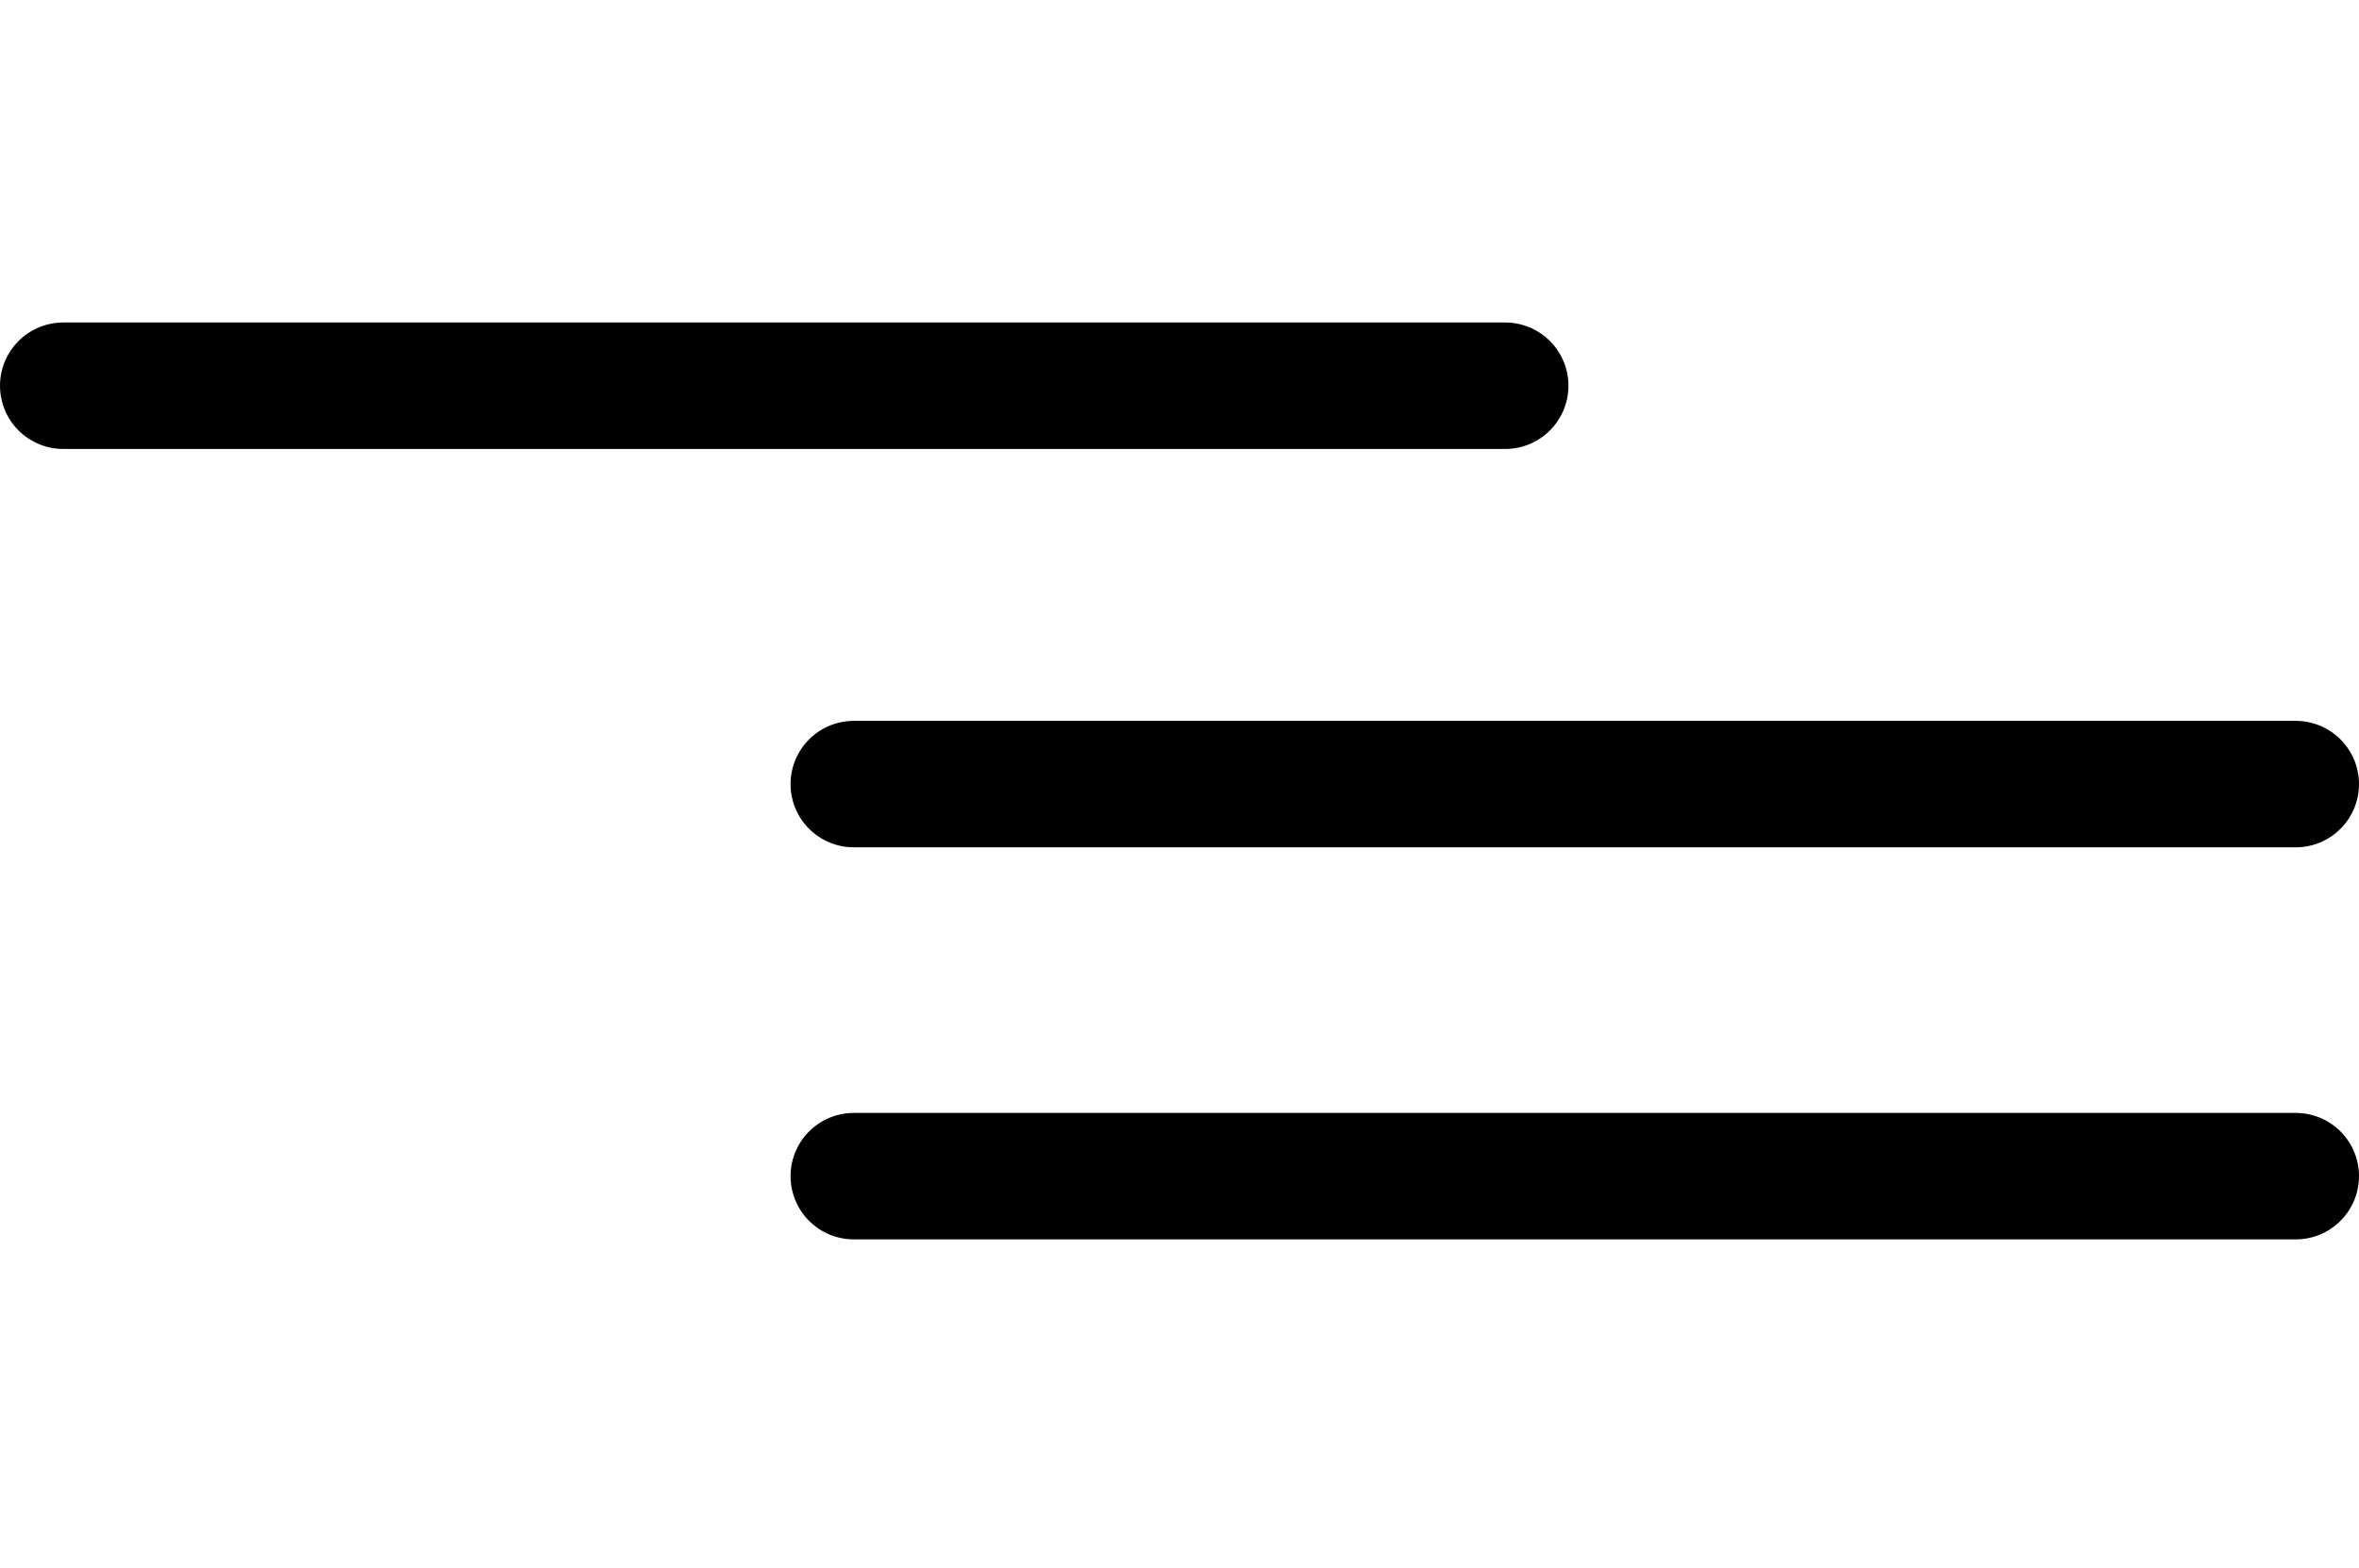
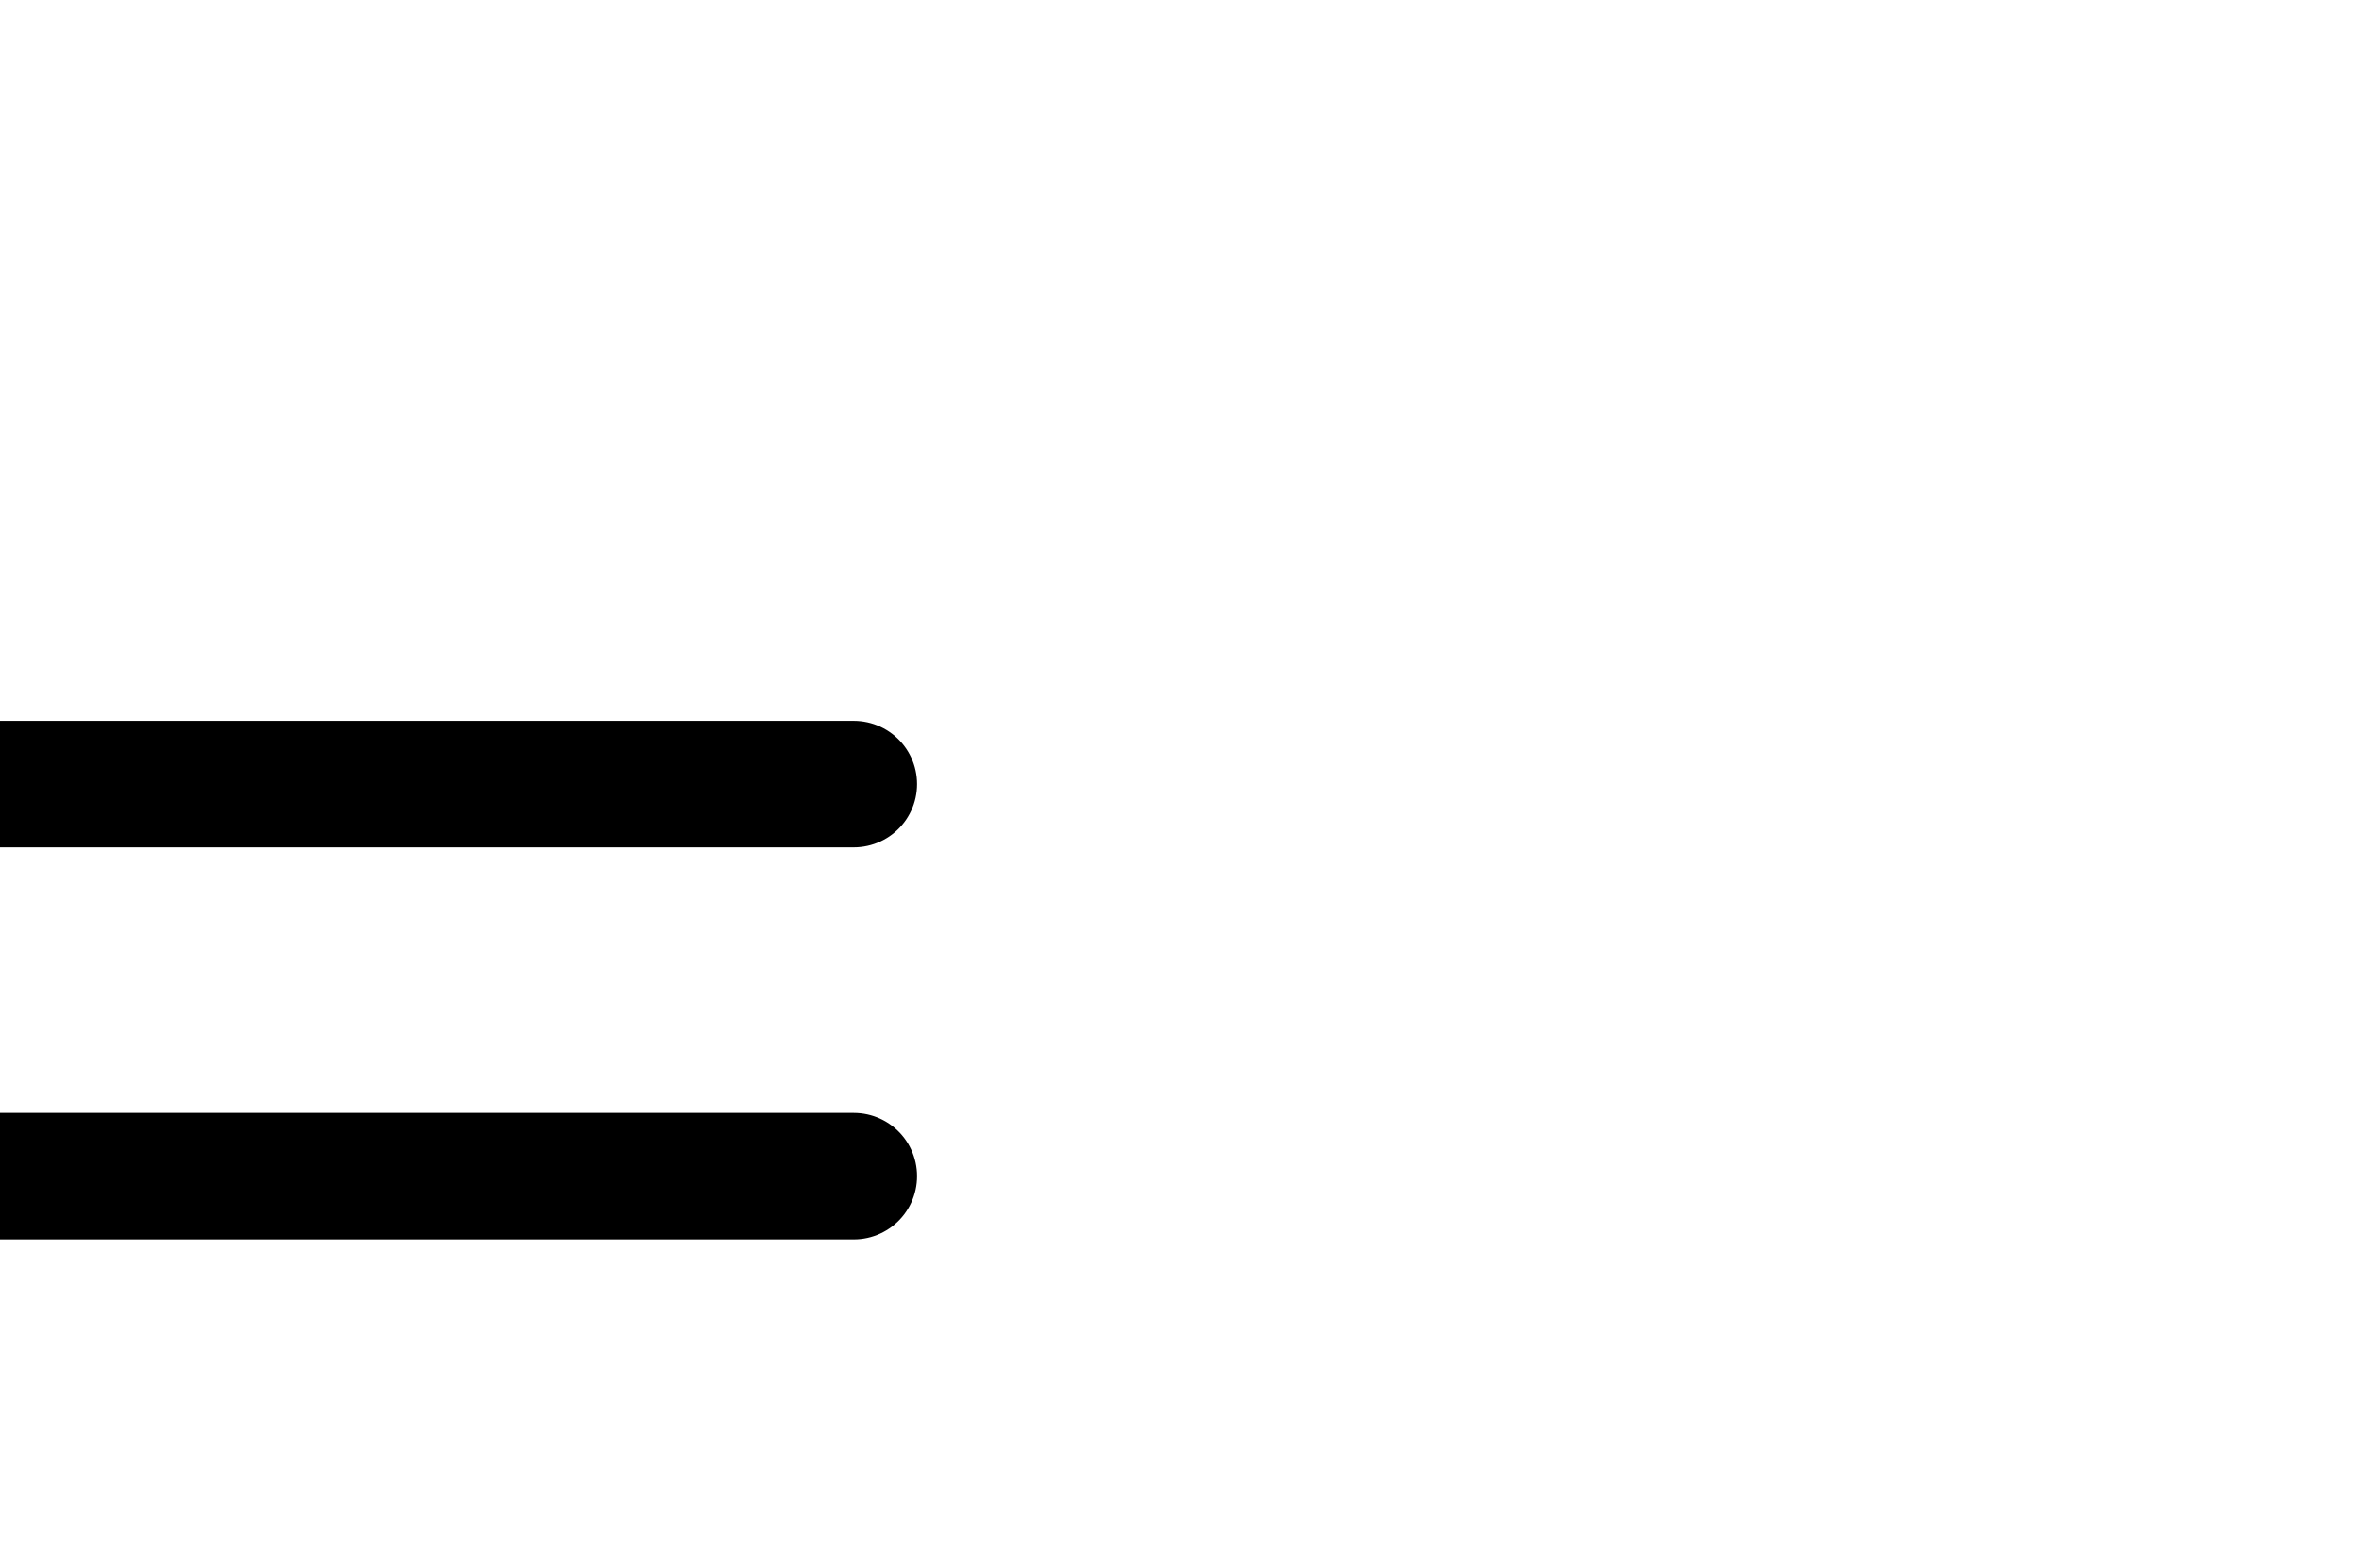
<svg xmlns="http://www.w3.org/2000/svg" width="37.3" height="24.8">
-   <path fill="none" stroke="#000" stroke-width="2" stroke-linecap="round" stroke-miterlimit="10" d="M1 6.1h22.8m-10.3 6.3h22.8m-22.8 6.2h22.8" />
+   <path fill="none" stroke="#000" stroke-width="2" stroke-linecap="round" stroke-miterlimit="10" d="M1 6.1m-10.3 6.3h22.8m-22.8 6.2h22.8" />
</svg>